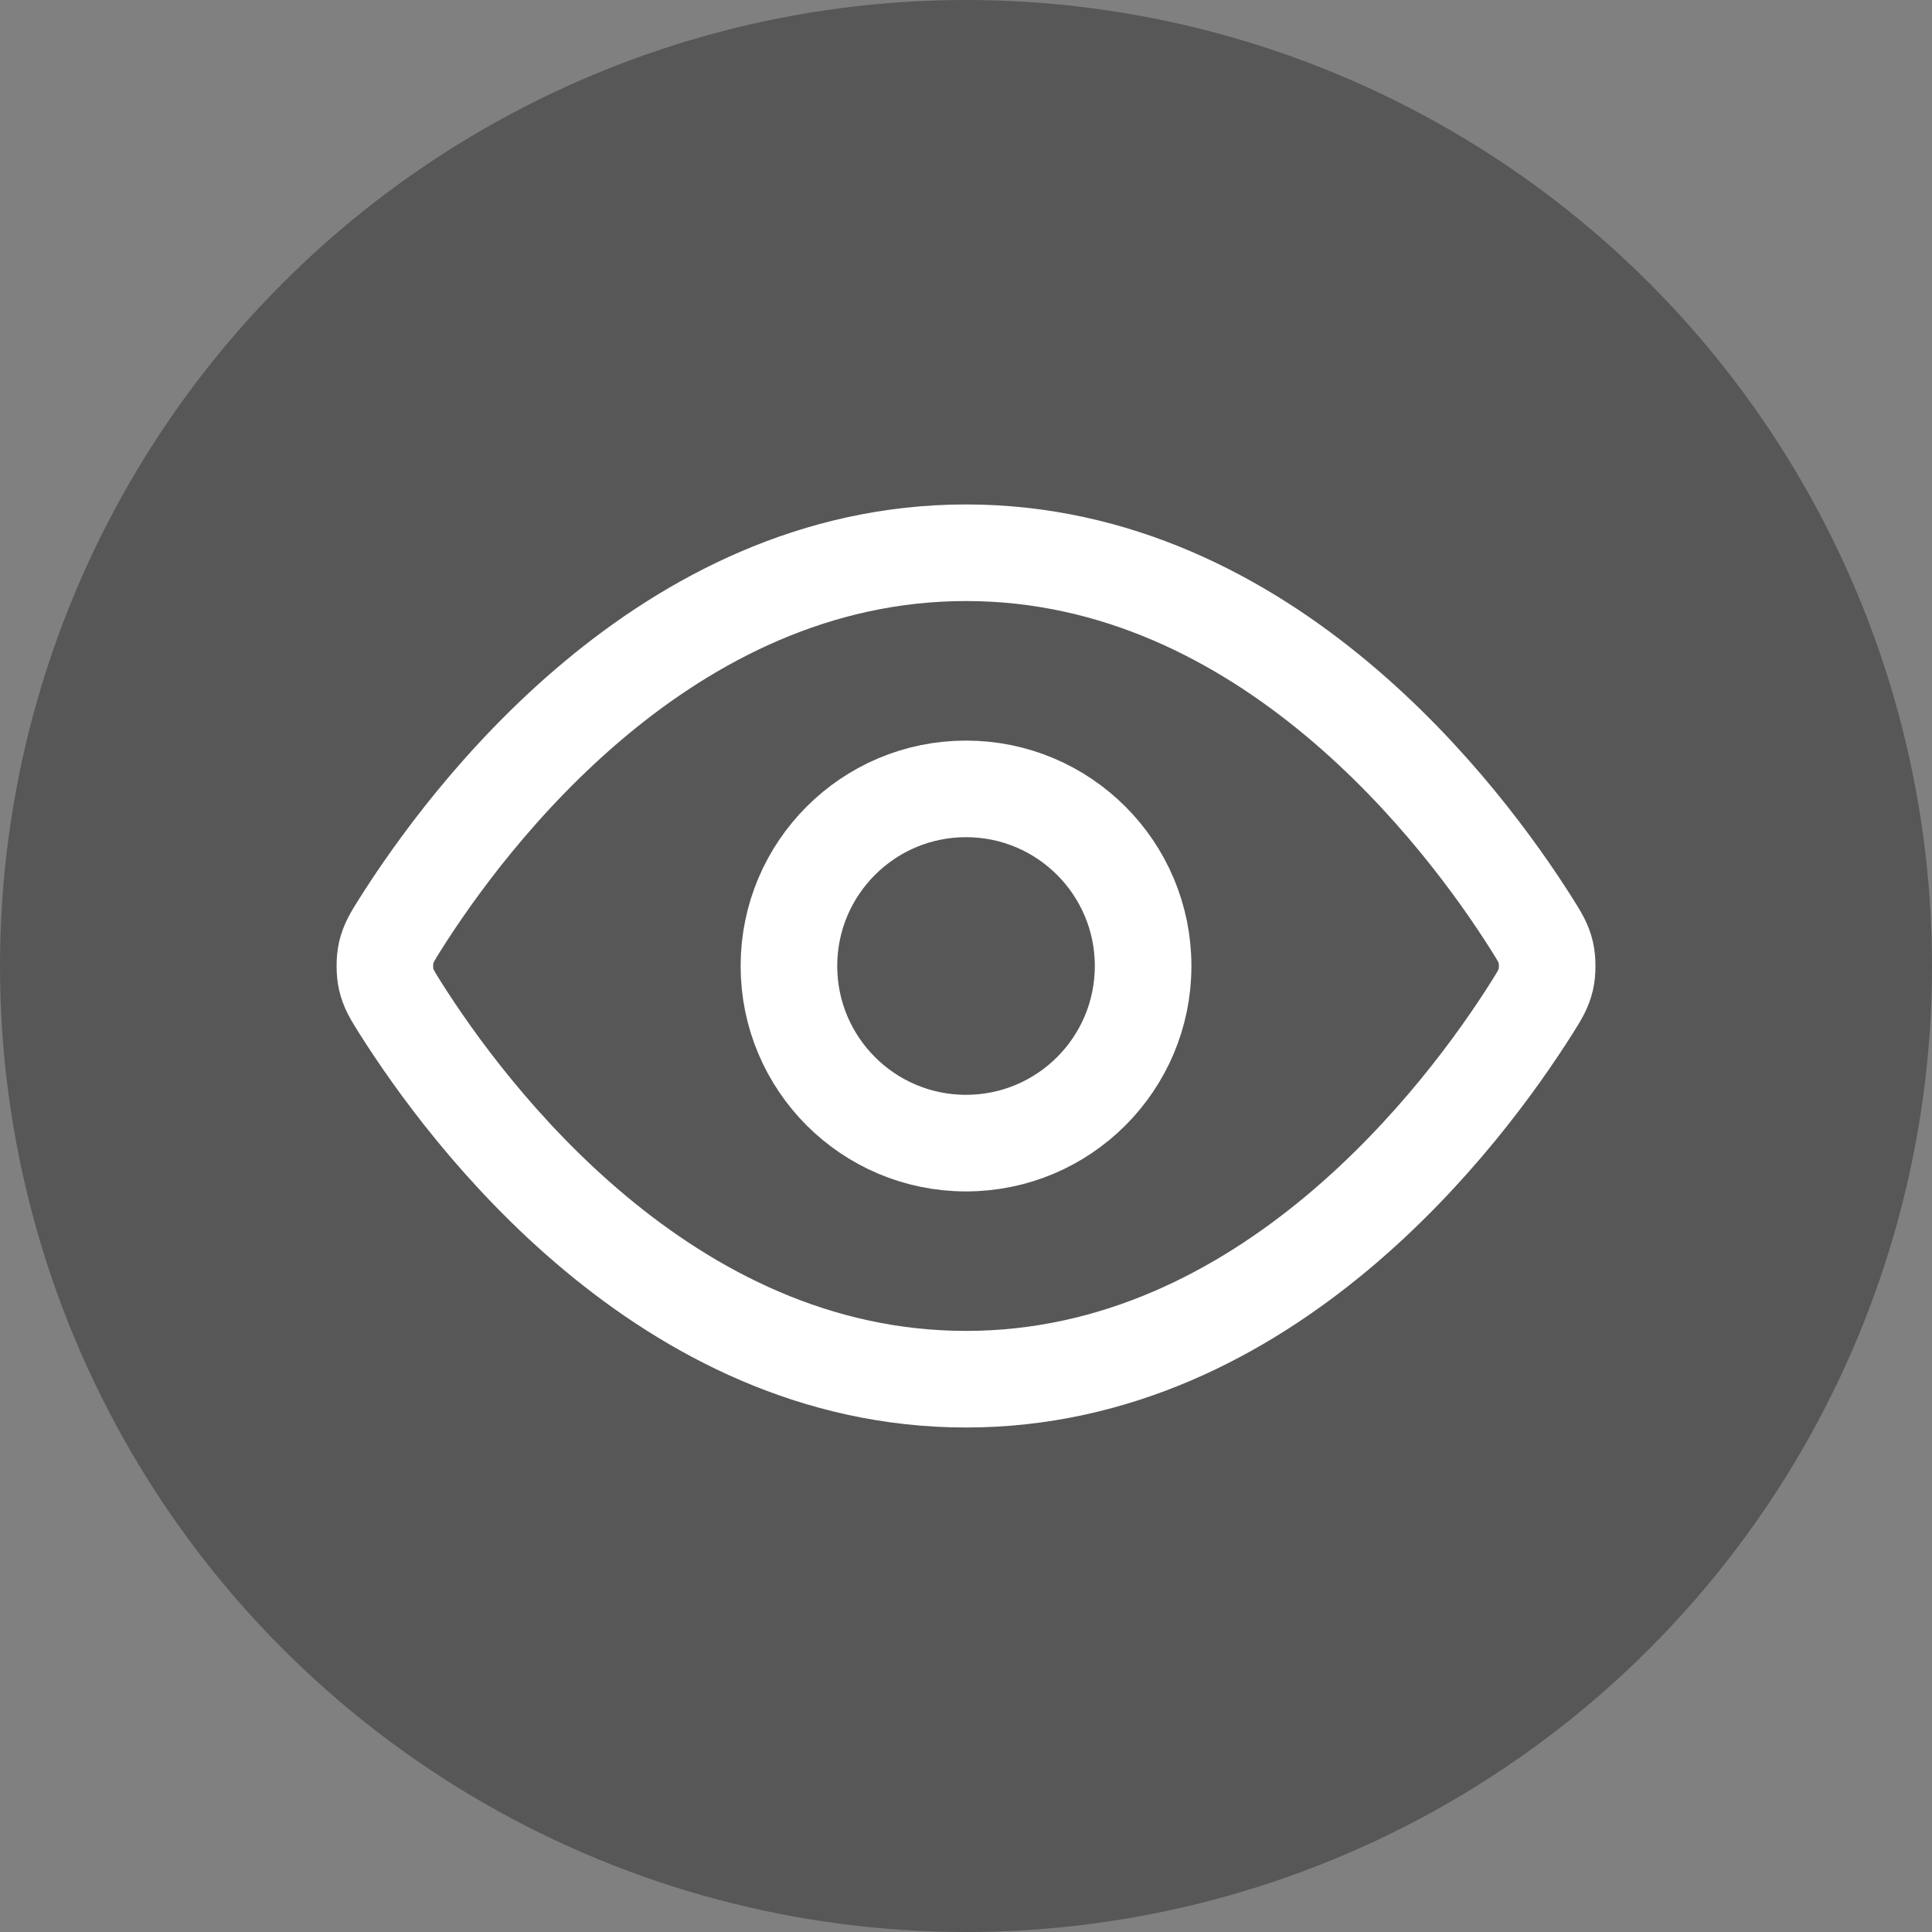
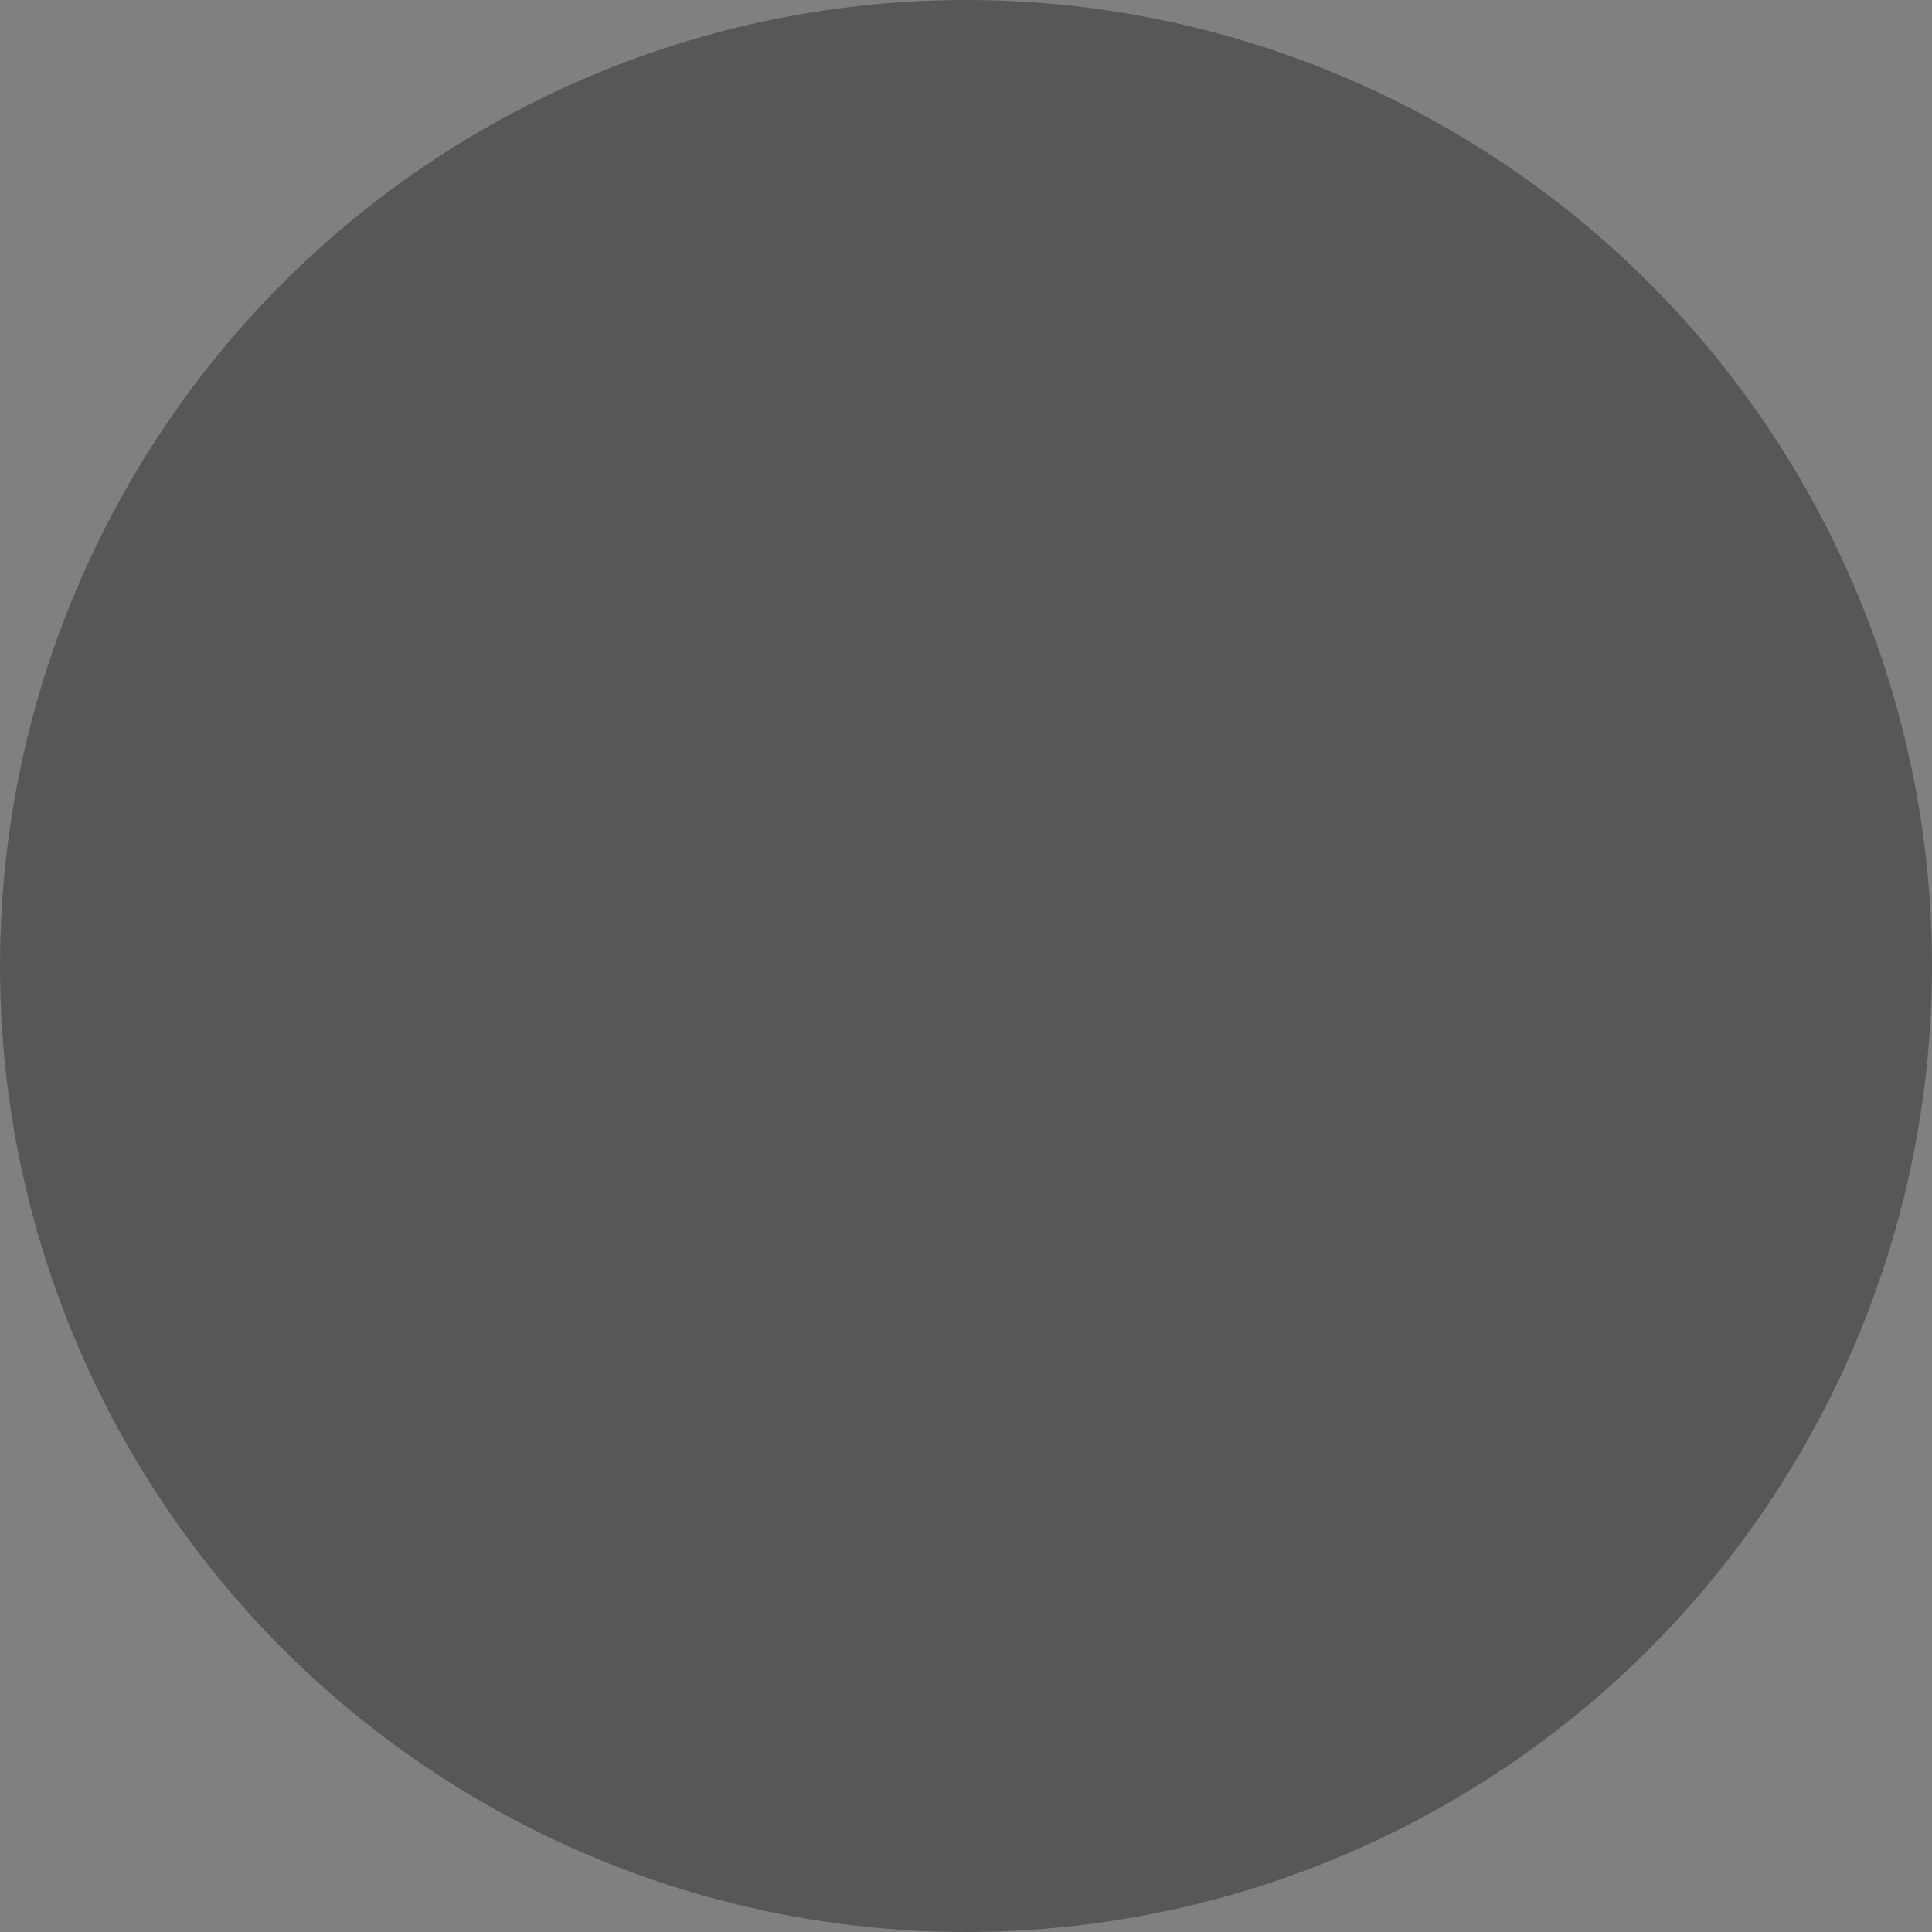
<svg xmlns="http://www.w3.org/2000/svg" width="40" height="40" viewBox="0 0 40 40" fill="none">
  <rect x="0" y="0" width="40" height="40" fill="#808080" stroke="none" />
  <circle cx="20" cy="20" r="20" fill="#575757" />
-   <path d="M8.291 20.872C8.125 20.608 8.042 20.476 7.995 20.273C7.96 20.12 7.96 19.88 7.995 19.727C8.042 19.524 8.125 19.392 8.291 19.128C9.667 16.95 13.761 11.444 20 11.444C26.24 11.444 30.334 16.95 31.71 19.128C31.876 19.392 31.959 19.524 32.006 19.727C32.041 19.88 32.041 20.12 32.006 20.273C31.959 20.476 31.876 20.608 31.71 20.872C30.334 23.049 26.24 28.555 20 28.555C13.761 28.555 9.667 23.049 8.291 20.872Z" stroke="white" stroke-width="2" stroke-linecap="round" stroke-linejoin="round" />
-   <path d="M20 23.667C22.026 23.667 23.667 22.025 23.667 20C23.667 17.975 22.026 16.333 20 16.333C17.975 16.333 16.334 17.975 16.334 20C16.334 22.025 17.975 23.667 20 23.667Z" stroke="white" stroke-width="2" stroke-linecap="round" stroke-linejoin="round" />
</svg>